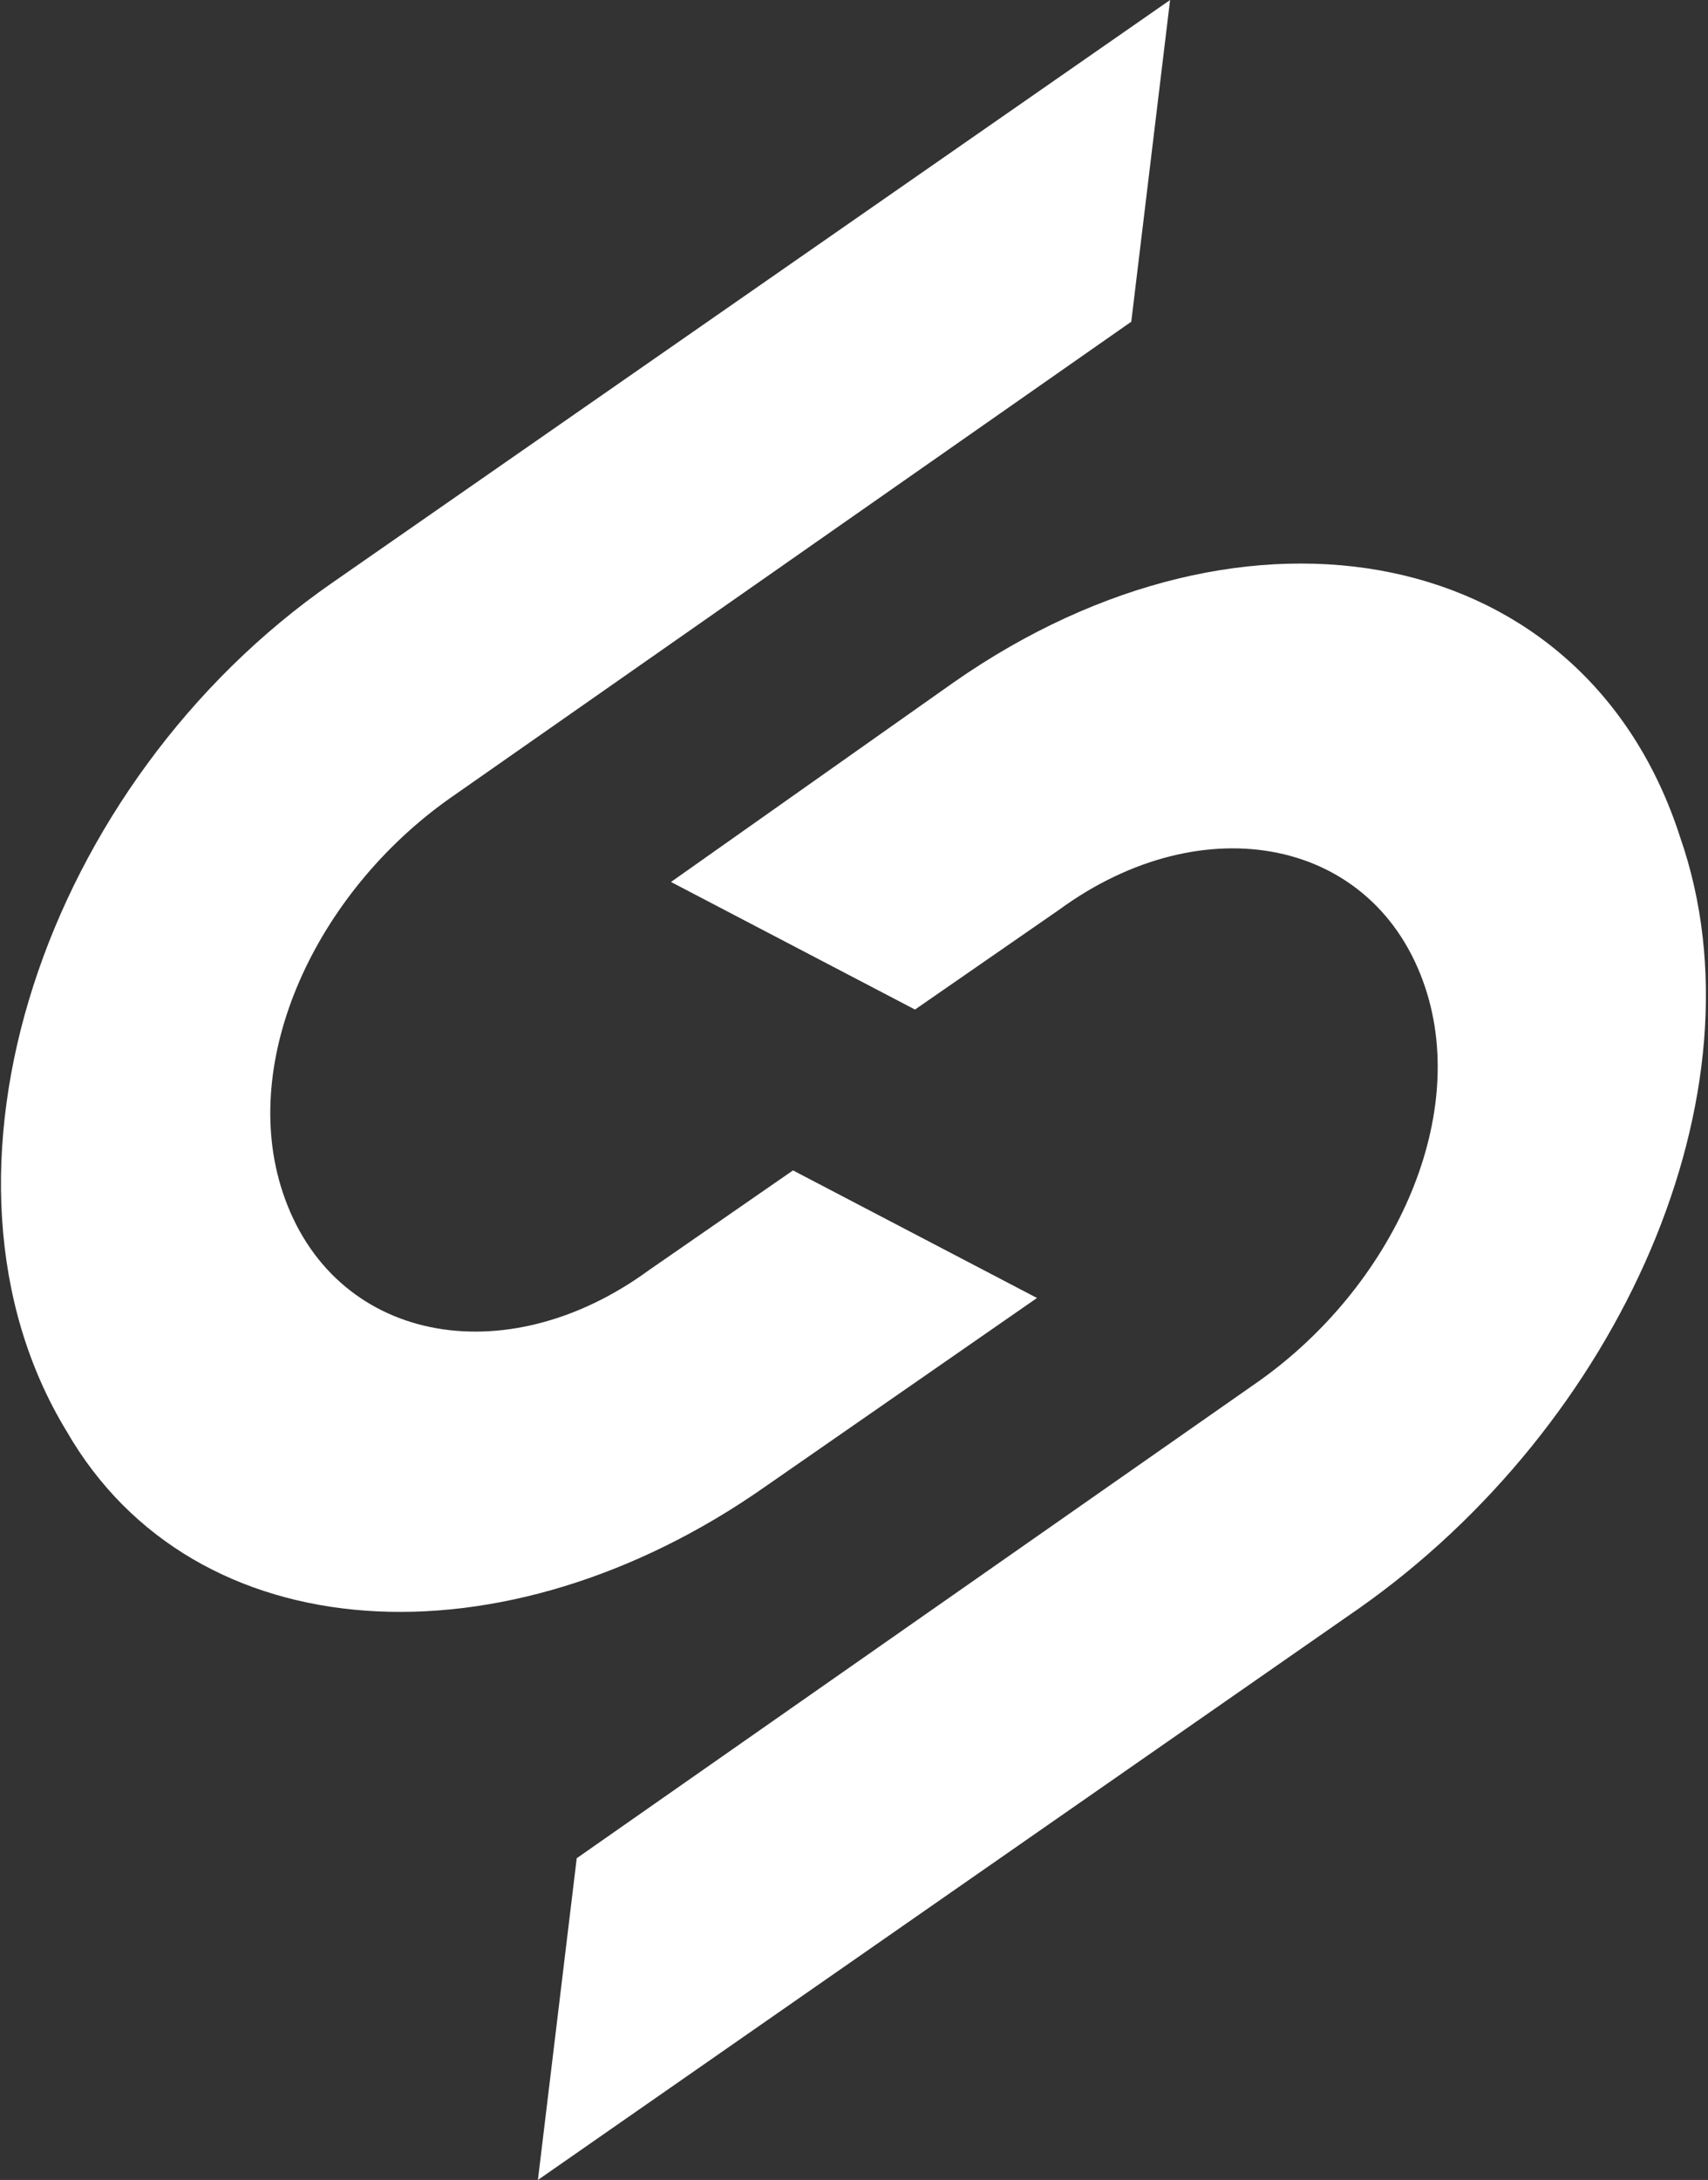
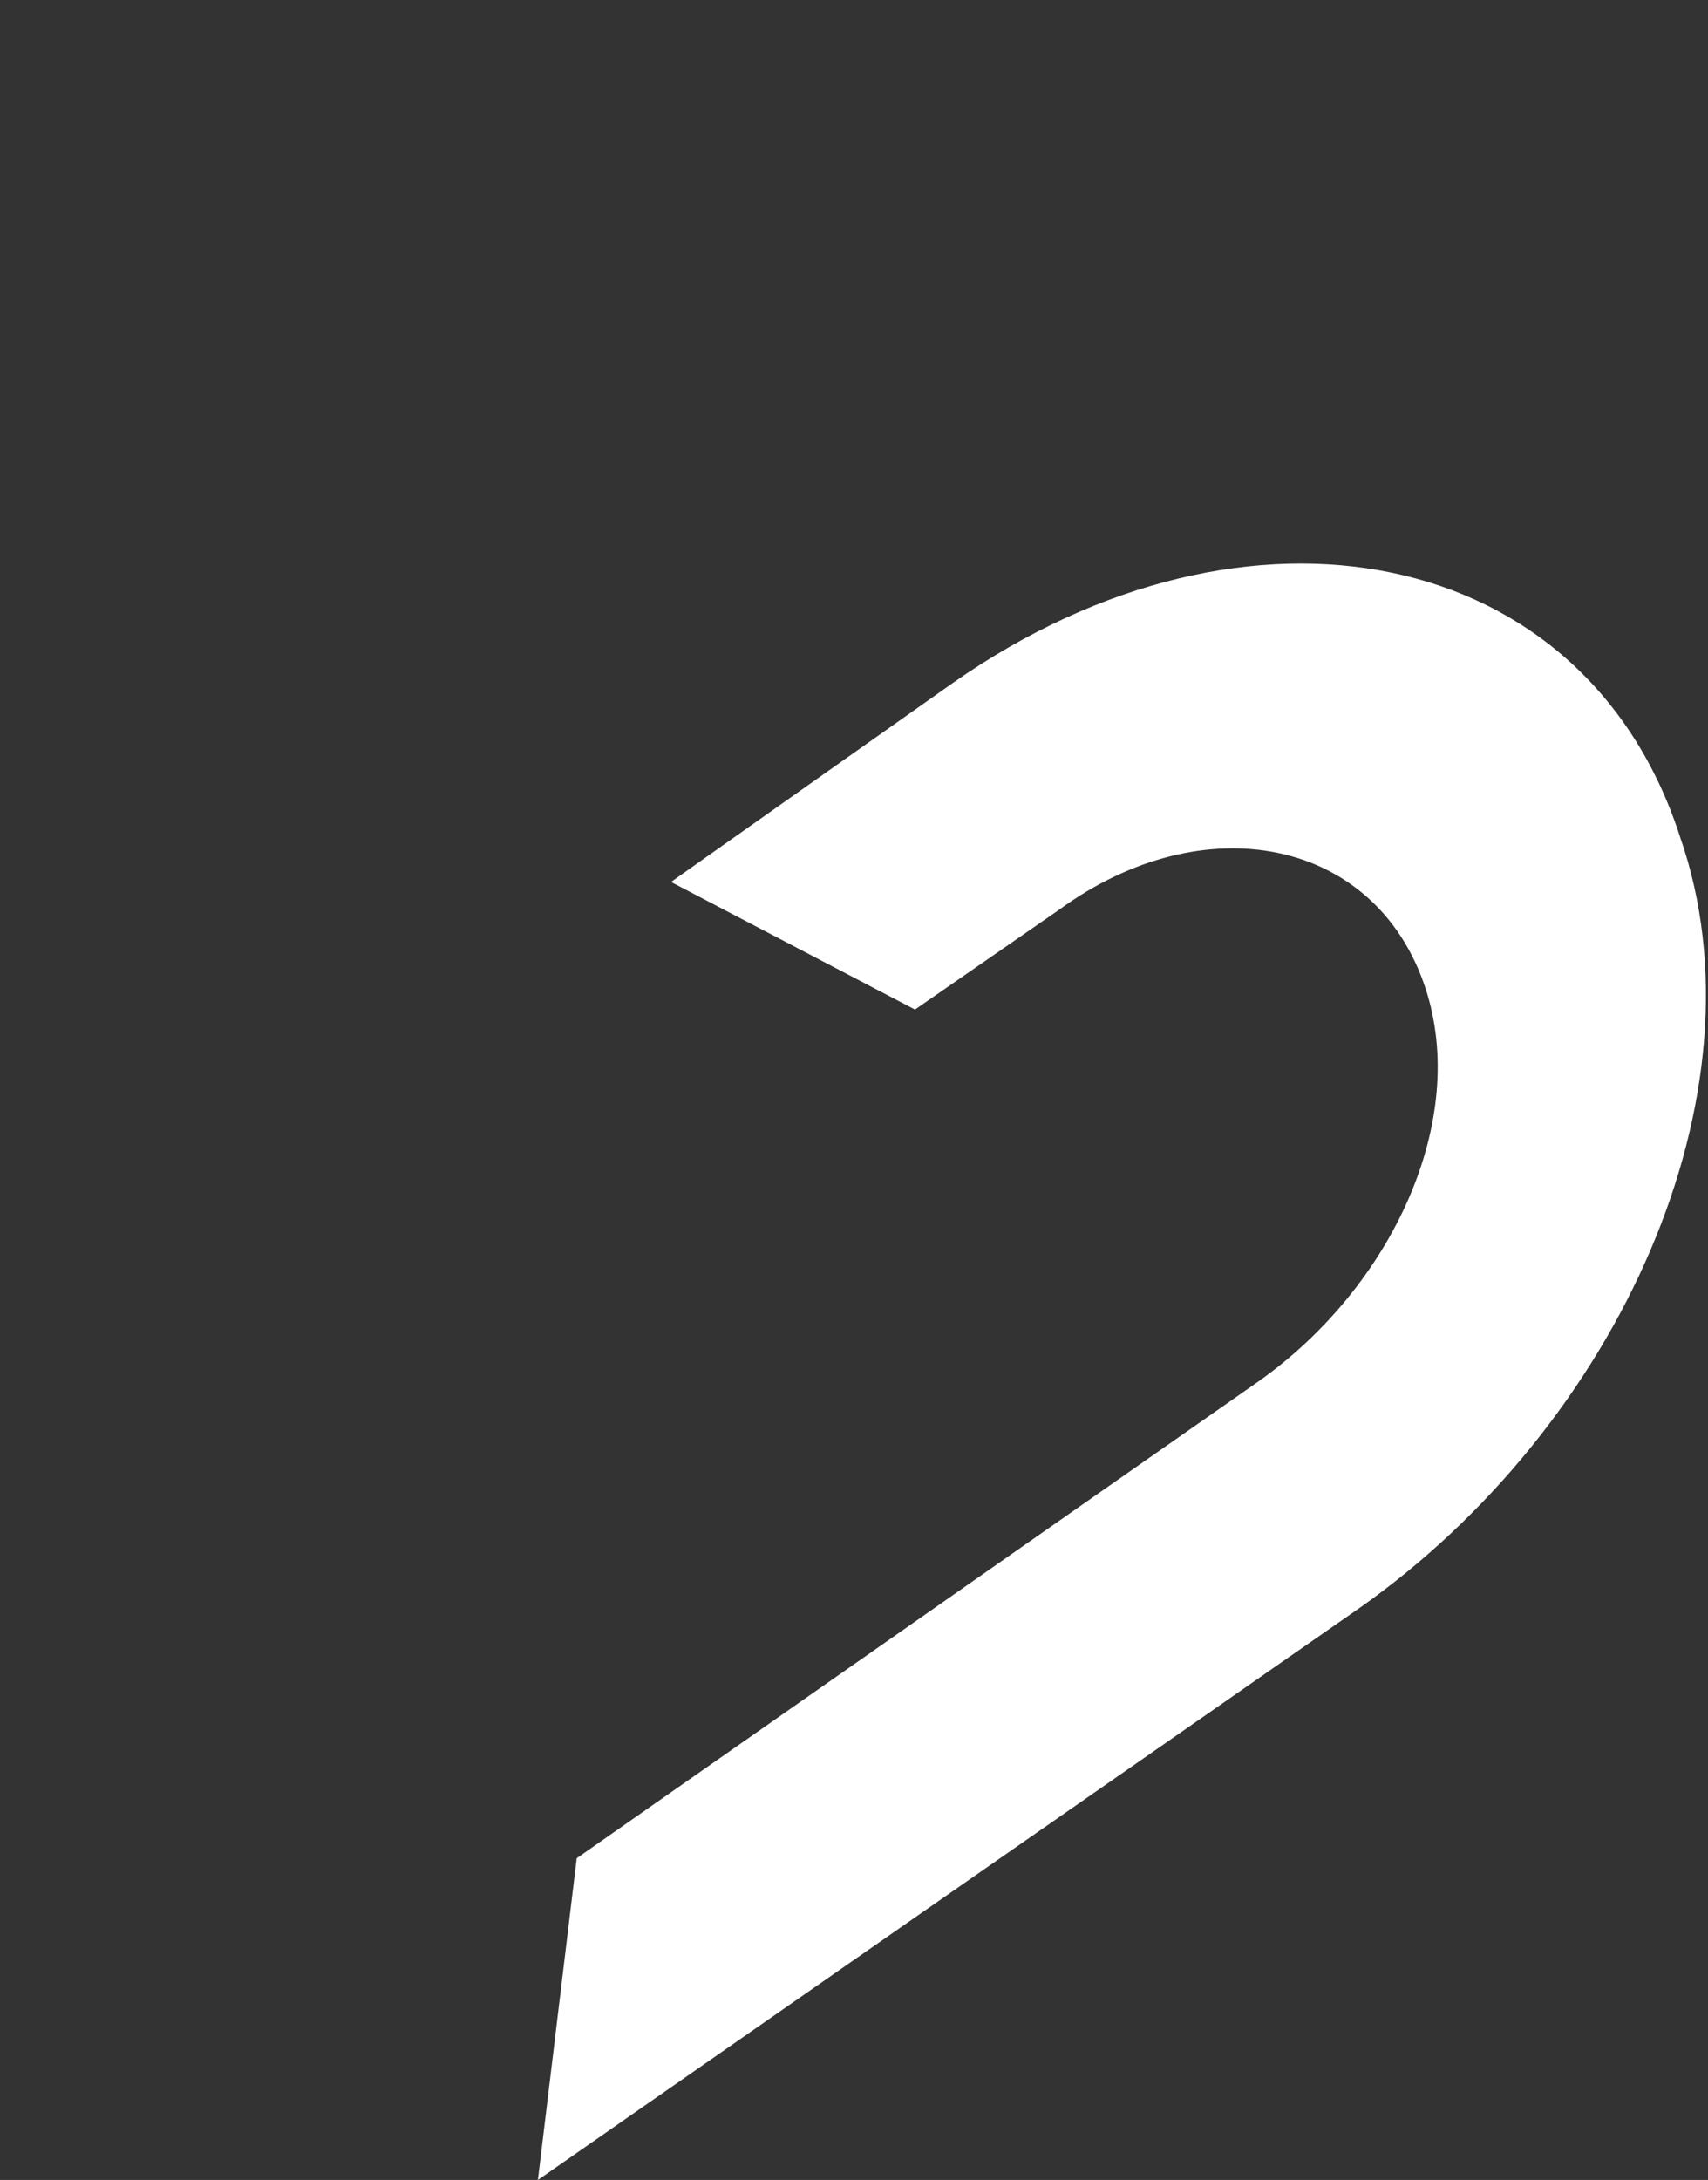
<svg xmlns="http://www.w3.org/2000/svg" version="1.1" id="레이어_1" x="0px" y="0px" viewBox="0 0 30.8 39.3" style="enable-background:new 0 0 30.8 39.3;" xml:space="preserve">
  <rect x="0" y="0" width="30.8" height="39.3" fill="#333333" stroke="none" />
  <style type="text/css">
	.st0{fill:#ffffff;}
</style>
  <g>
    <g>
-       <path class="st0" d="M18.7,23.4l-4.9,3.4c-4.7,3.3-10.3,3-12.6-1C-1.6,21.2,0.8,14.1,6,10.5L21.1,0l-0.7,5.8L8.1,14.4    c-2.4,1.7-3.8,4.7-3,7.1c0.9,2.7,4,3.3,6.6,1.4l2.6-1.8L18.7,23.4z" />
-     </g>
+       </g>
    <g>
      <path class="st0" d="M24.5,29L9.7,39.3l0.7-5.8l12.3-8.6c2.4-1.7,3.8-4.7,3-7.1c-0.9-2.7-4-3.3-6.6-1.4l-2.6,1.8l-4.4-2.3l5.1-3.6    c5.3-3.7,11.4-2.5,13.1,2.8C31.9,19.7,29.2,25.7,24.5,29z" />
    </g>
  </g>
</svg>